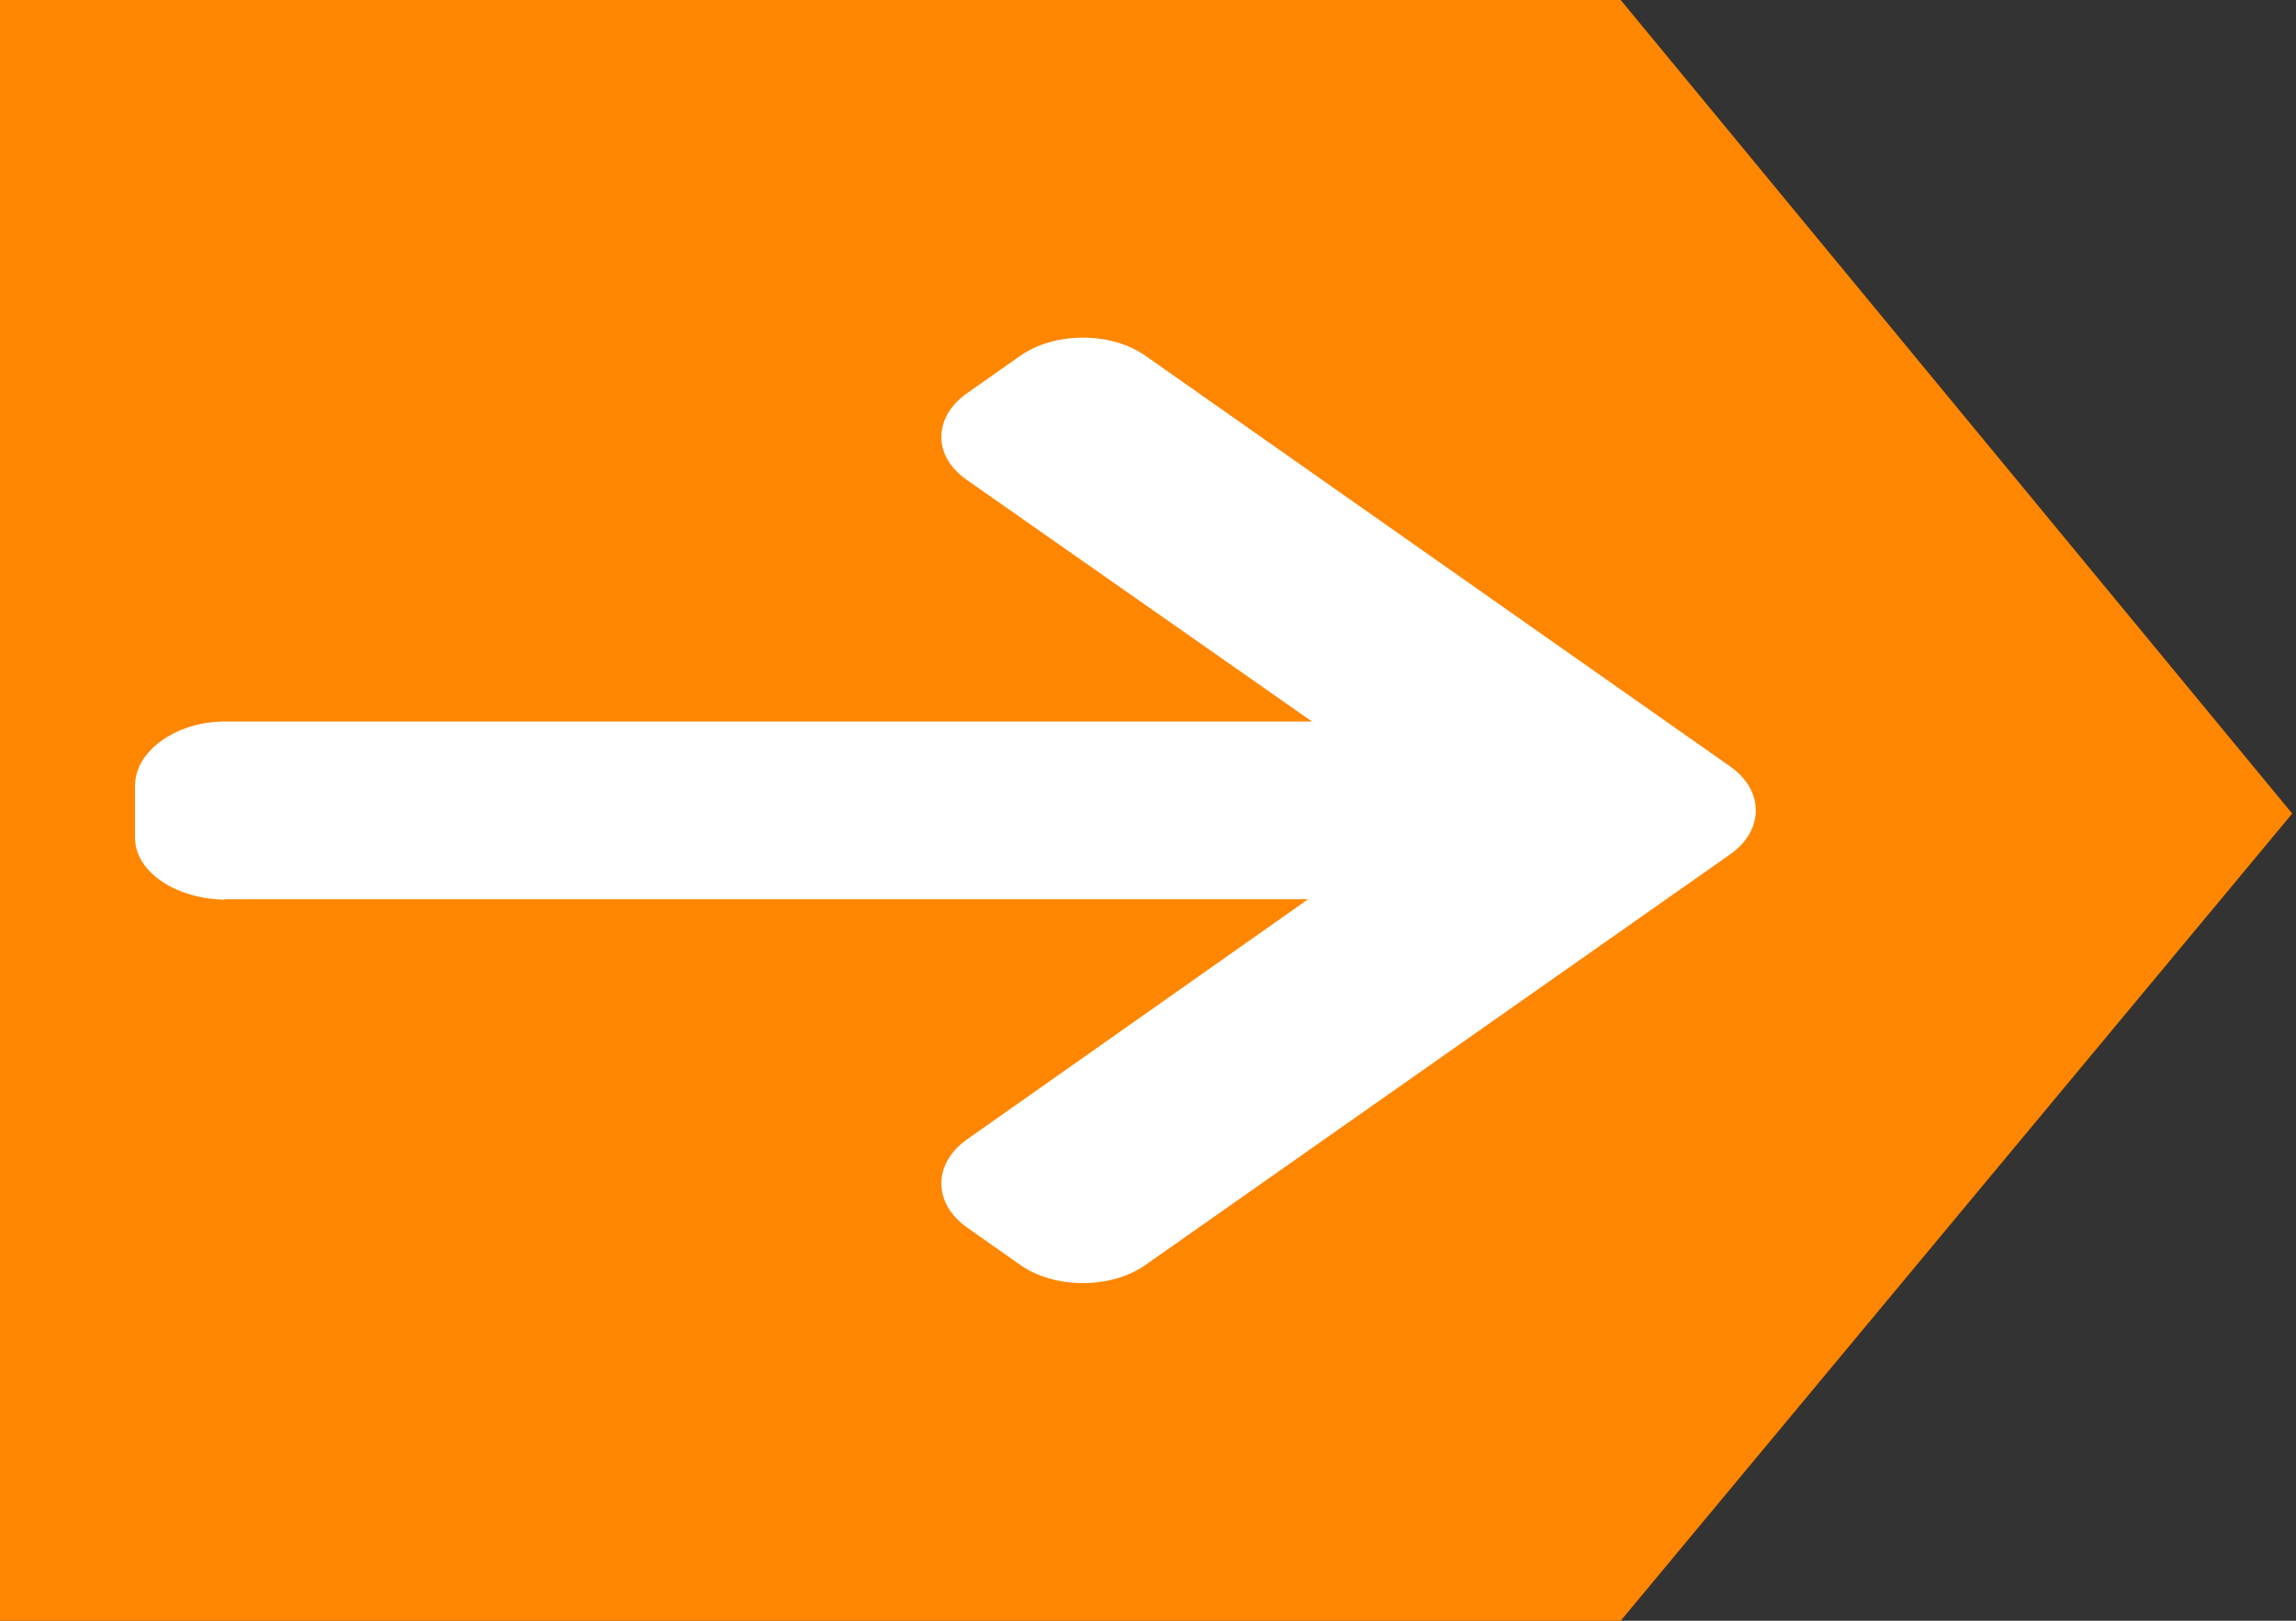
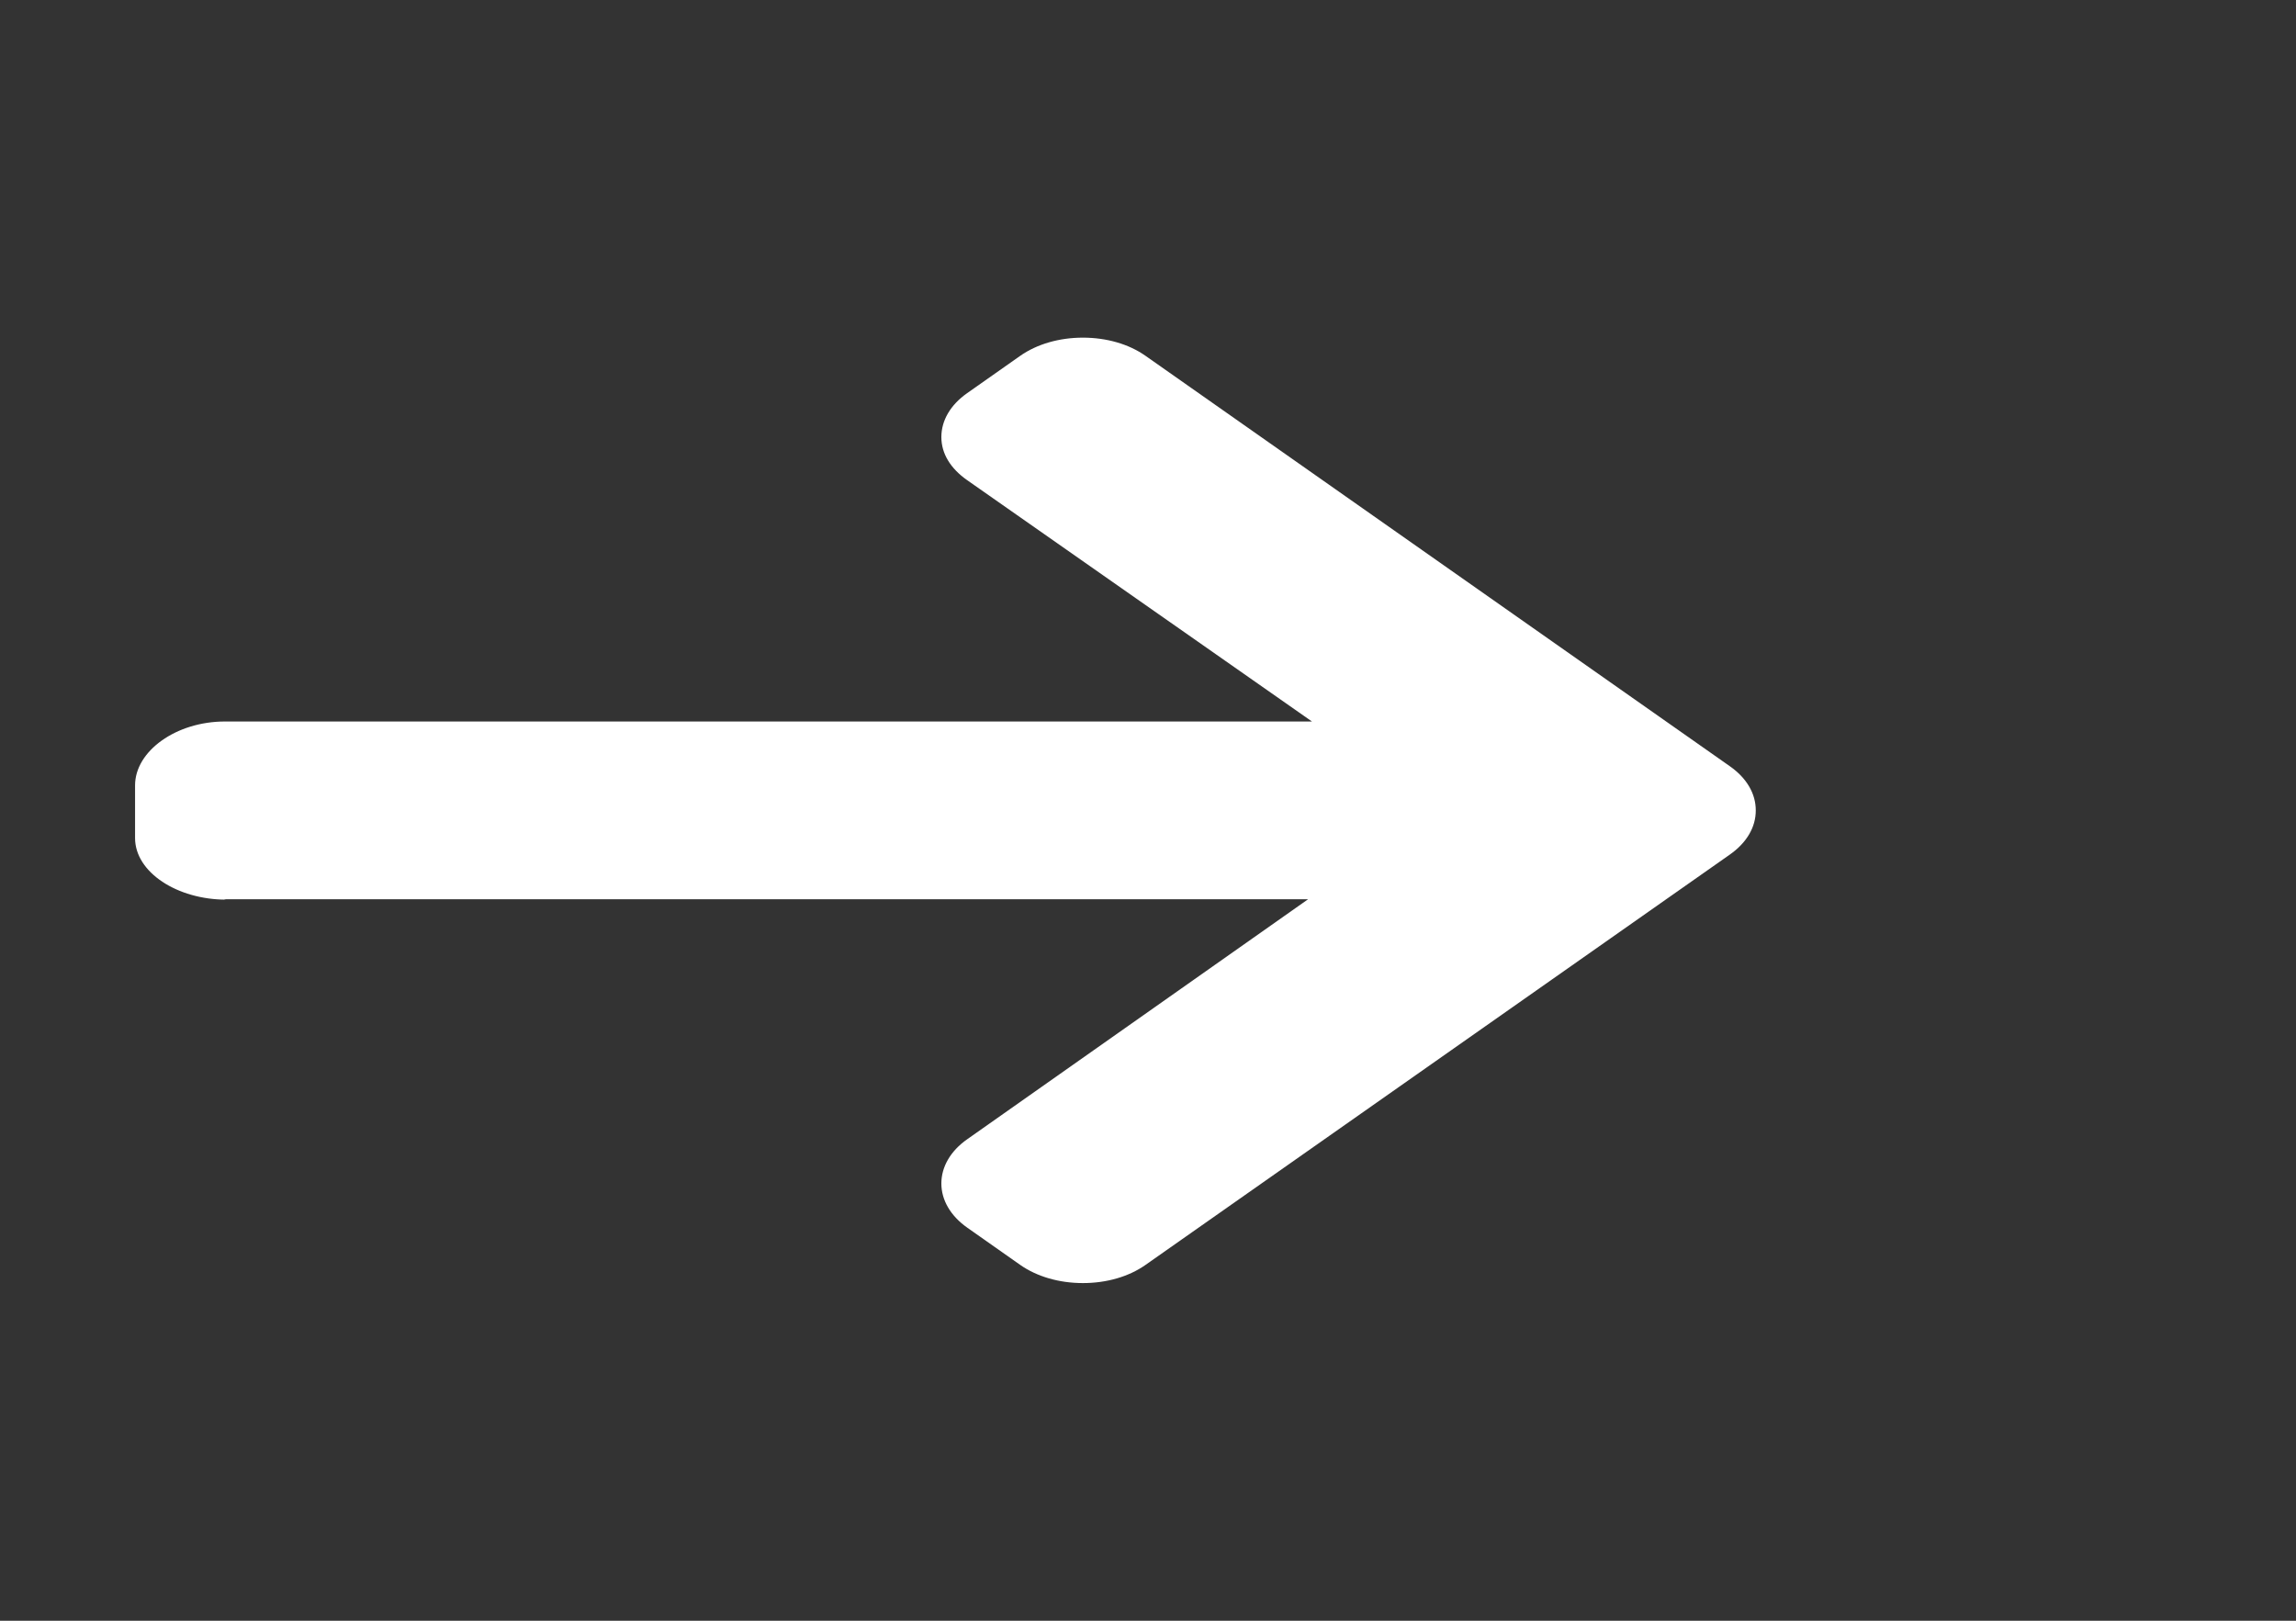
<svg xmlns="http://www.w3.org/2000/svg" width="34px" height="24px" viewBox="0 0 34 24" version="1.1">
  <rect x="0" y="0" width="34" height="24" fill="#333333" stroke="none" />
  <title>arrow-btn</title>
  <desc>Created with Sketch.</desc>
  <defs />
  <g id="arrow-btn" stroke="none" stroke-width="1" fill="none" fill-rule="evenodd">
    <g id="cta-button-voorwaarden">
-       <polygon id="Rectangle" fill="#FF8601" points="0 -1.42108547e-14 24 -1.42108547e-14 33.944 12.048 24 24 0 24" />
      <path d="M24.651,10.678 L24.688,10.684 L8.629,10.684 L13.677,7.13 C13.924,6.957 14.06,6.722 14.06,6.475 C14.06,6.229 13.924,5.995 13.677,5.821 L12.892,5.269 C12.645,5.096 12.316,5 11.964,5 C11.613,5 11.284,5.095 11.037,5.269 L2.383,11.346 C2.135,11.52 1.999,11.752 2,11.999 C1.999,12.247 2.135,12.479 2.383,12.653 L11.037,18.731 C11.284,18.905 11.613,19 11.964,19 C12.316,19 12.645,18.904 12.892,18.731 L13.677,18.179 C13.924,18.006 14.06,17.775 14.06,17.528 C14.06,17.282 13.924,17.062 13.677,16.889 L8.572,13.316 L24.669,13.316 C25.392,13.316 26,12.878 26,12.37 L26,11.59 C26,11.082 25.374,10.678 24.651,10.678 Z" id="Path" fill="#FFFFFF" transform="translate(14, 12) rotate(-180) translate(-14, -12) " />
    </g>
  </g>
</svg>